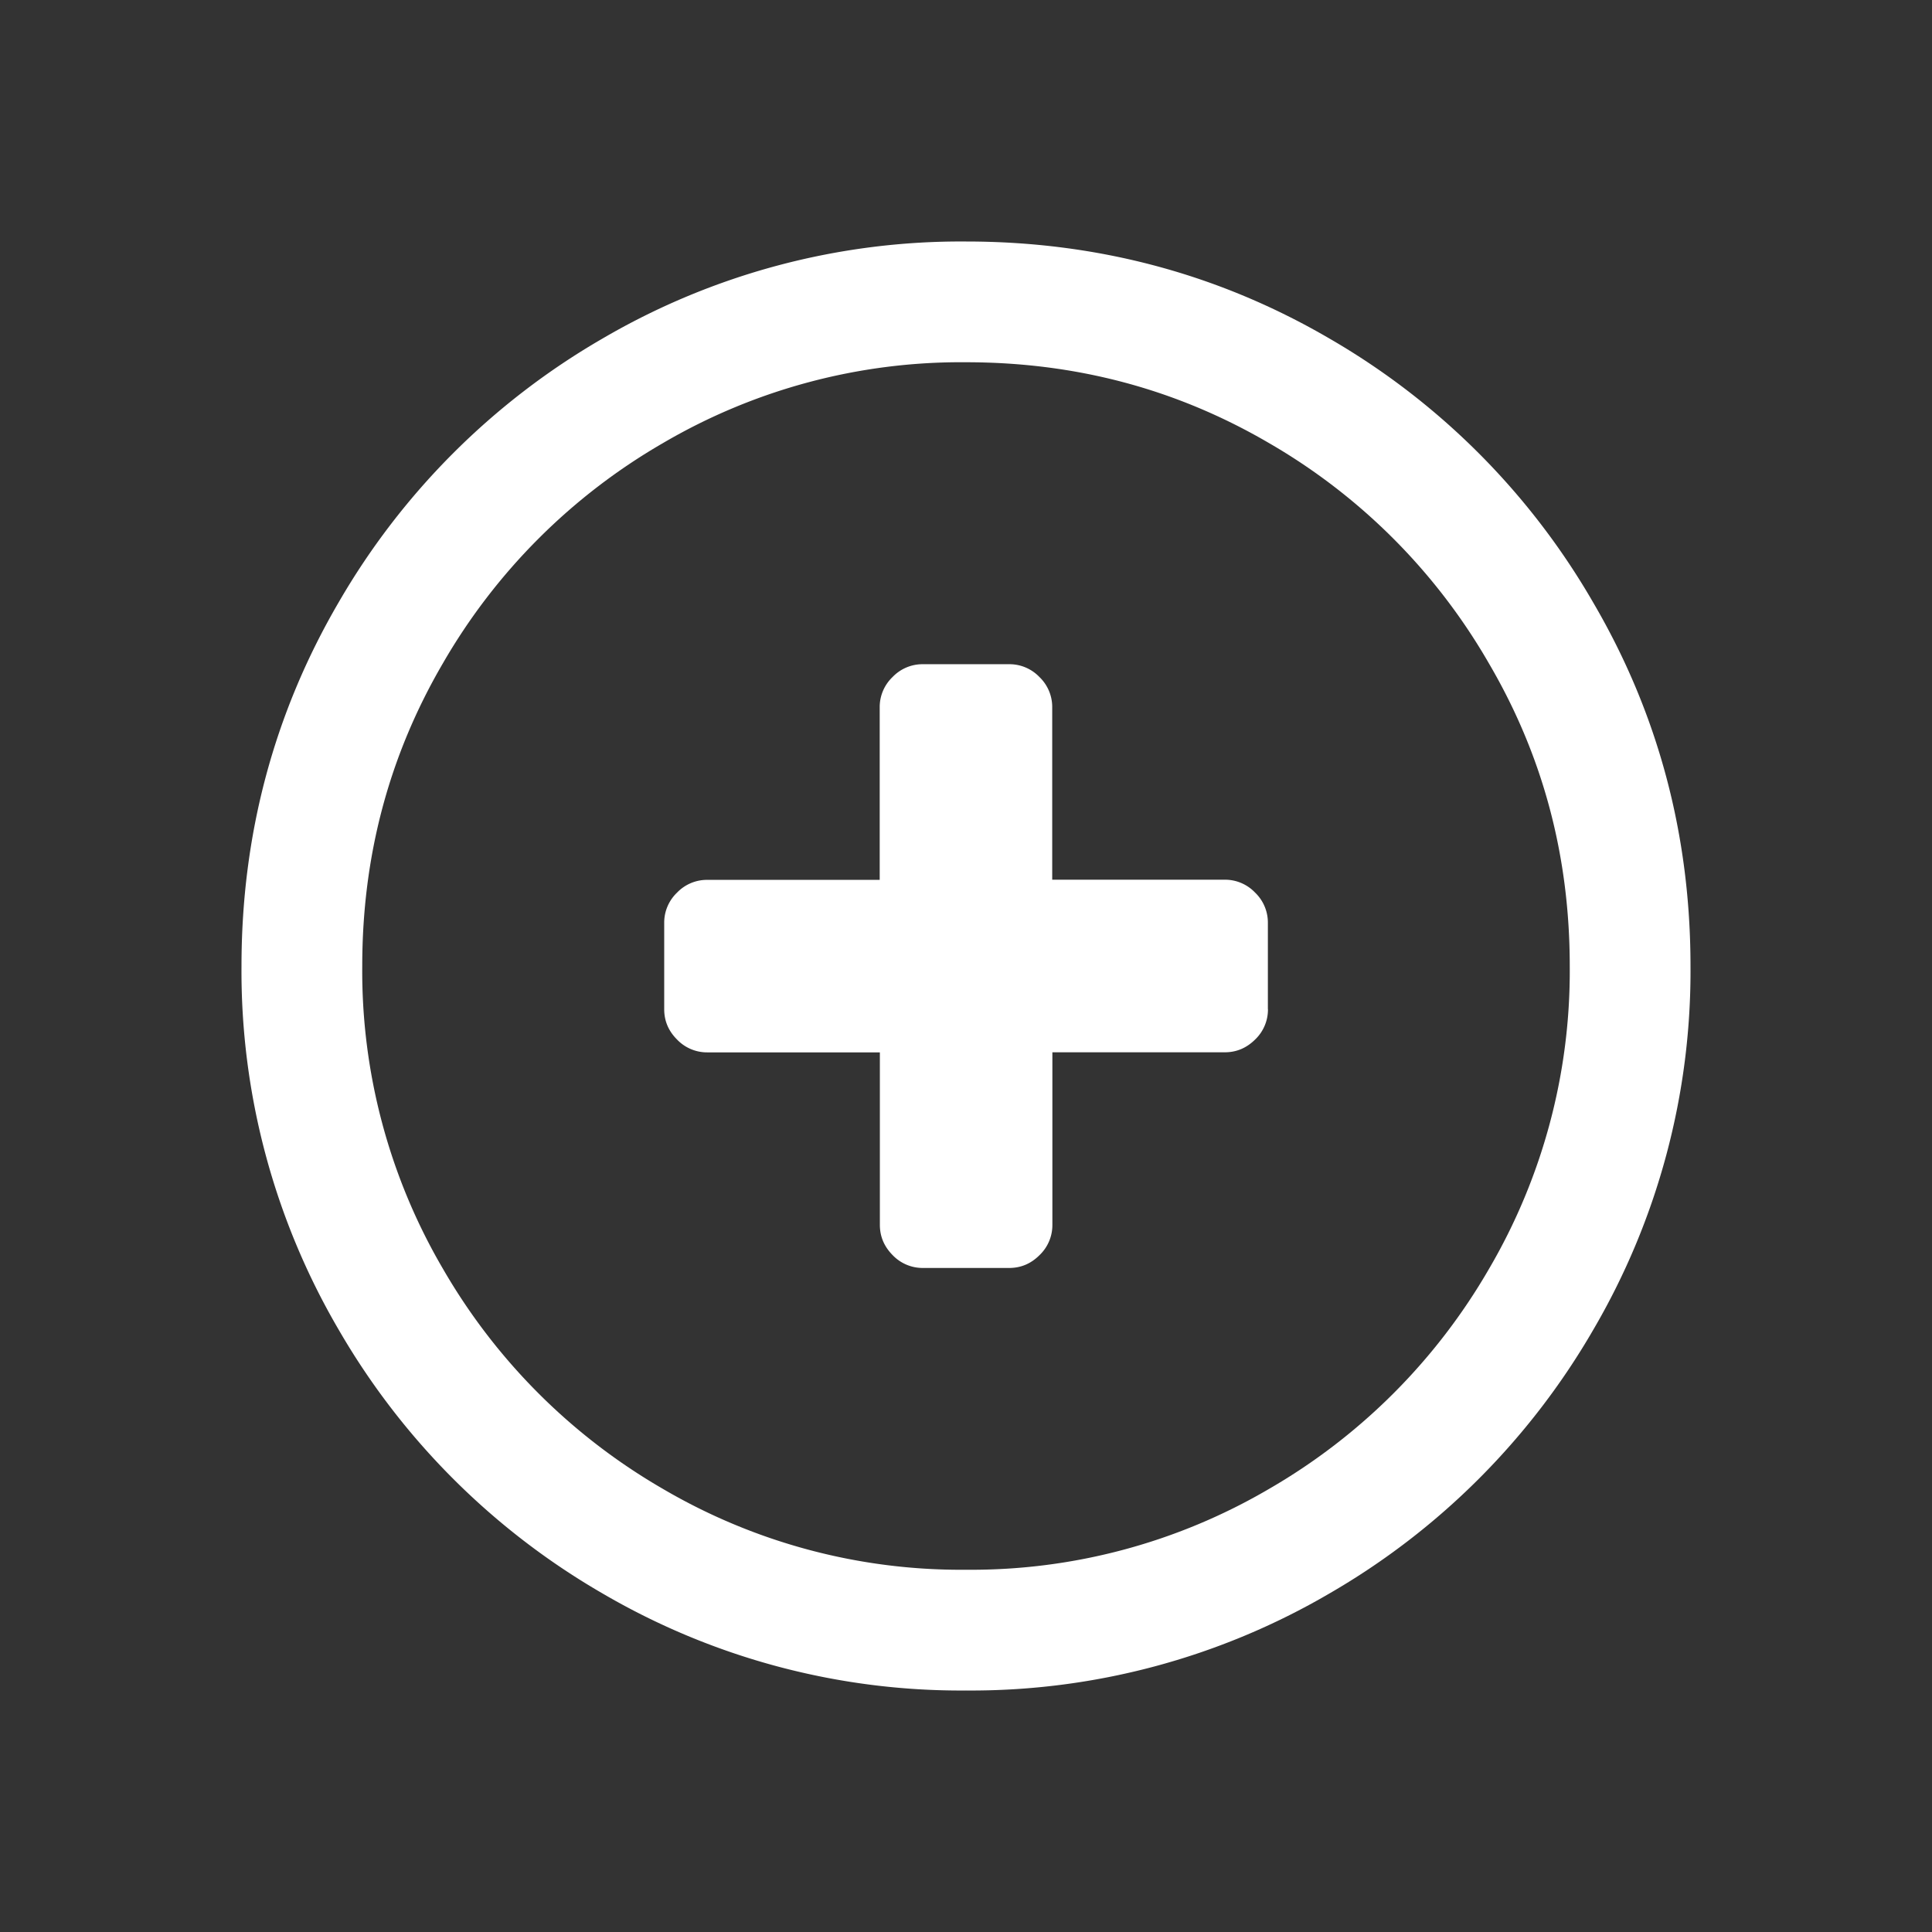
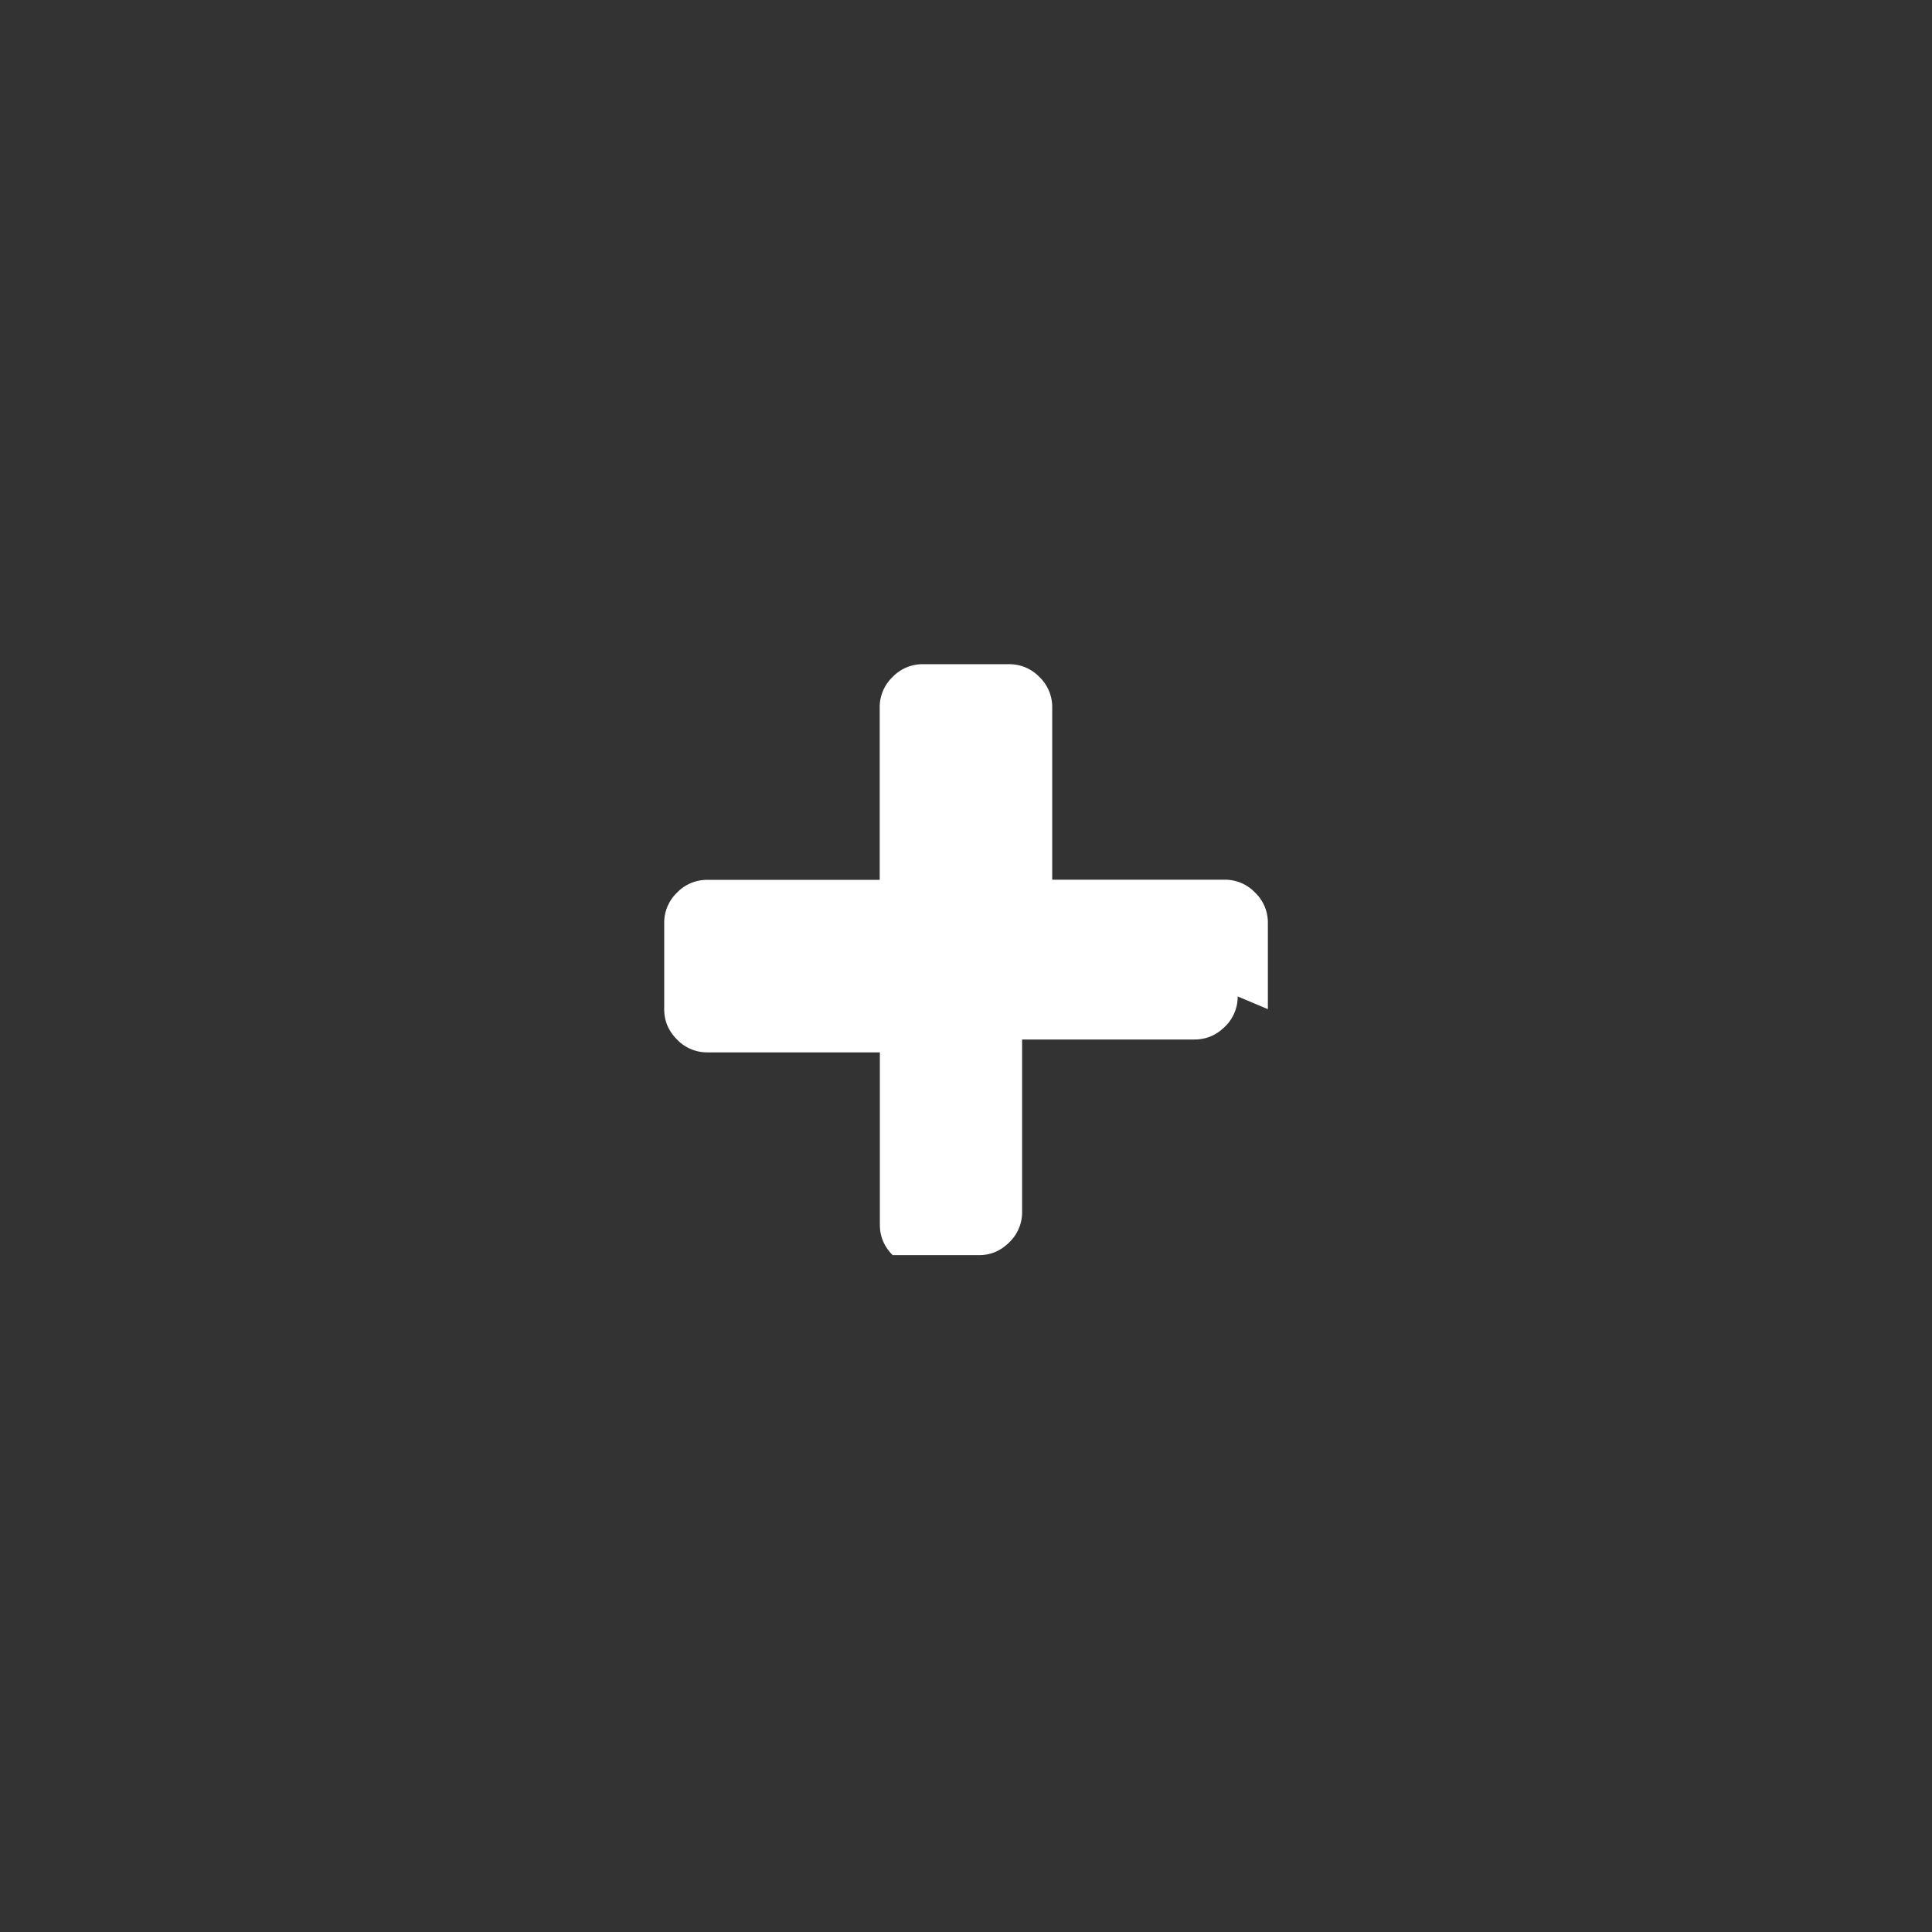
<svg xmlns="http://www.w3.org/2000/svg" width="24" height="24" viewBox="0 0 24 24">
  <rect x="0" y="0" width="24" height="24" fill="#333333" stroke="none" />
  <g fill="none" fill-rule="evenodd">
-     <path d="M12 3.75c1.496 0 2.876.367 4.14 1.105a8.21 8.21 0 0 1 3.006 3.012c.737 1.26 1.104 2.638 1.104 4.133a8.067 8.067 0 0 1-1.105 4.14 8.222 8.222 0 0 1-3.005 3.005A8.067 8.067 0 0 1 12 20.25a8.067 8.067 0 0 1-4.14-1.105 8.222 8.222 0 0 1-3.005-3.005A8.067 8.067 0 0 1 3.75 12c0-1.496.367-2.876 1.105-4.14A8.222 8.222 0 0 1 7.86 4.855 8.067 8.067 0 0 1 12 3.75z" stroke="#FFF" stroke-width="1.5" />
-     <path d="M15.75 12.536v-1.072a.515.515 0 0 0-.159-.376.515.515 0 0 0-.377-.16h-2.143V8.787a.515.515 0 0 0-.159-.377.515.515 0 0 0-.376-.159h-1.072a.515.515 0 0 0-.376.159.515.515 0 0 0-.16.377v2.143H8.787a.515.515 0 0 0-.377.159.515.515 0 0 0-.159.376v1.072c0 .145.053.27.159.376a.515.515 0 0 0 .377.16h2.143v2.142c0 .145.053.27.159.377a.515.515 0 0 0 .376.159h1.072c.145 0 .27-.053.376-.159a.515.515 0 0 0 .16-.377v-2.143h2.142c.145 0 .27-.053.377-.159a.515.515 0 0 0 .159-.376z" fill="#FFF" />
+     <path d="M15.75 12.536v-1.072a.515.515 0 0 0-.159-.376.515.515 0 0 0-.377-.16h-2.143V8.787a.515.515 0 0 0-.159-.377.515.515 0 0 0-.376-.159h-1.072a.515.515 0 0 0-.376.159.515.515 0 0 0-.16.377v2.143H8.787a.515.515 0 0 0-.377.159.515.515 0 0 0-.159.376v1.072c0 .145.053.27.159.376a.515.515 0 0 0 .377.16h2.143v2.142c0 .145.053.27.159.377h1.072c.145 0 .27-.053.376-.159a.515.515 0 0 0 .16-.377v-2.143h2.142c.145 0 .27-.053.377-.159a.515.515 0 0 0 .159-.376z" fill="#FFF" />
  </g>
</svg>